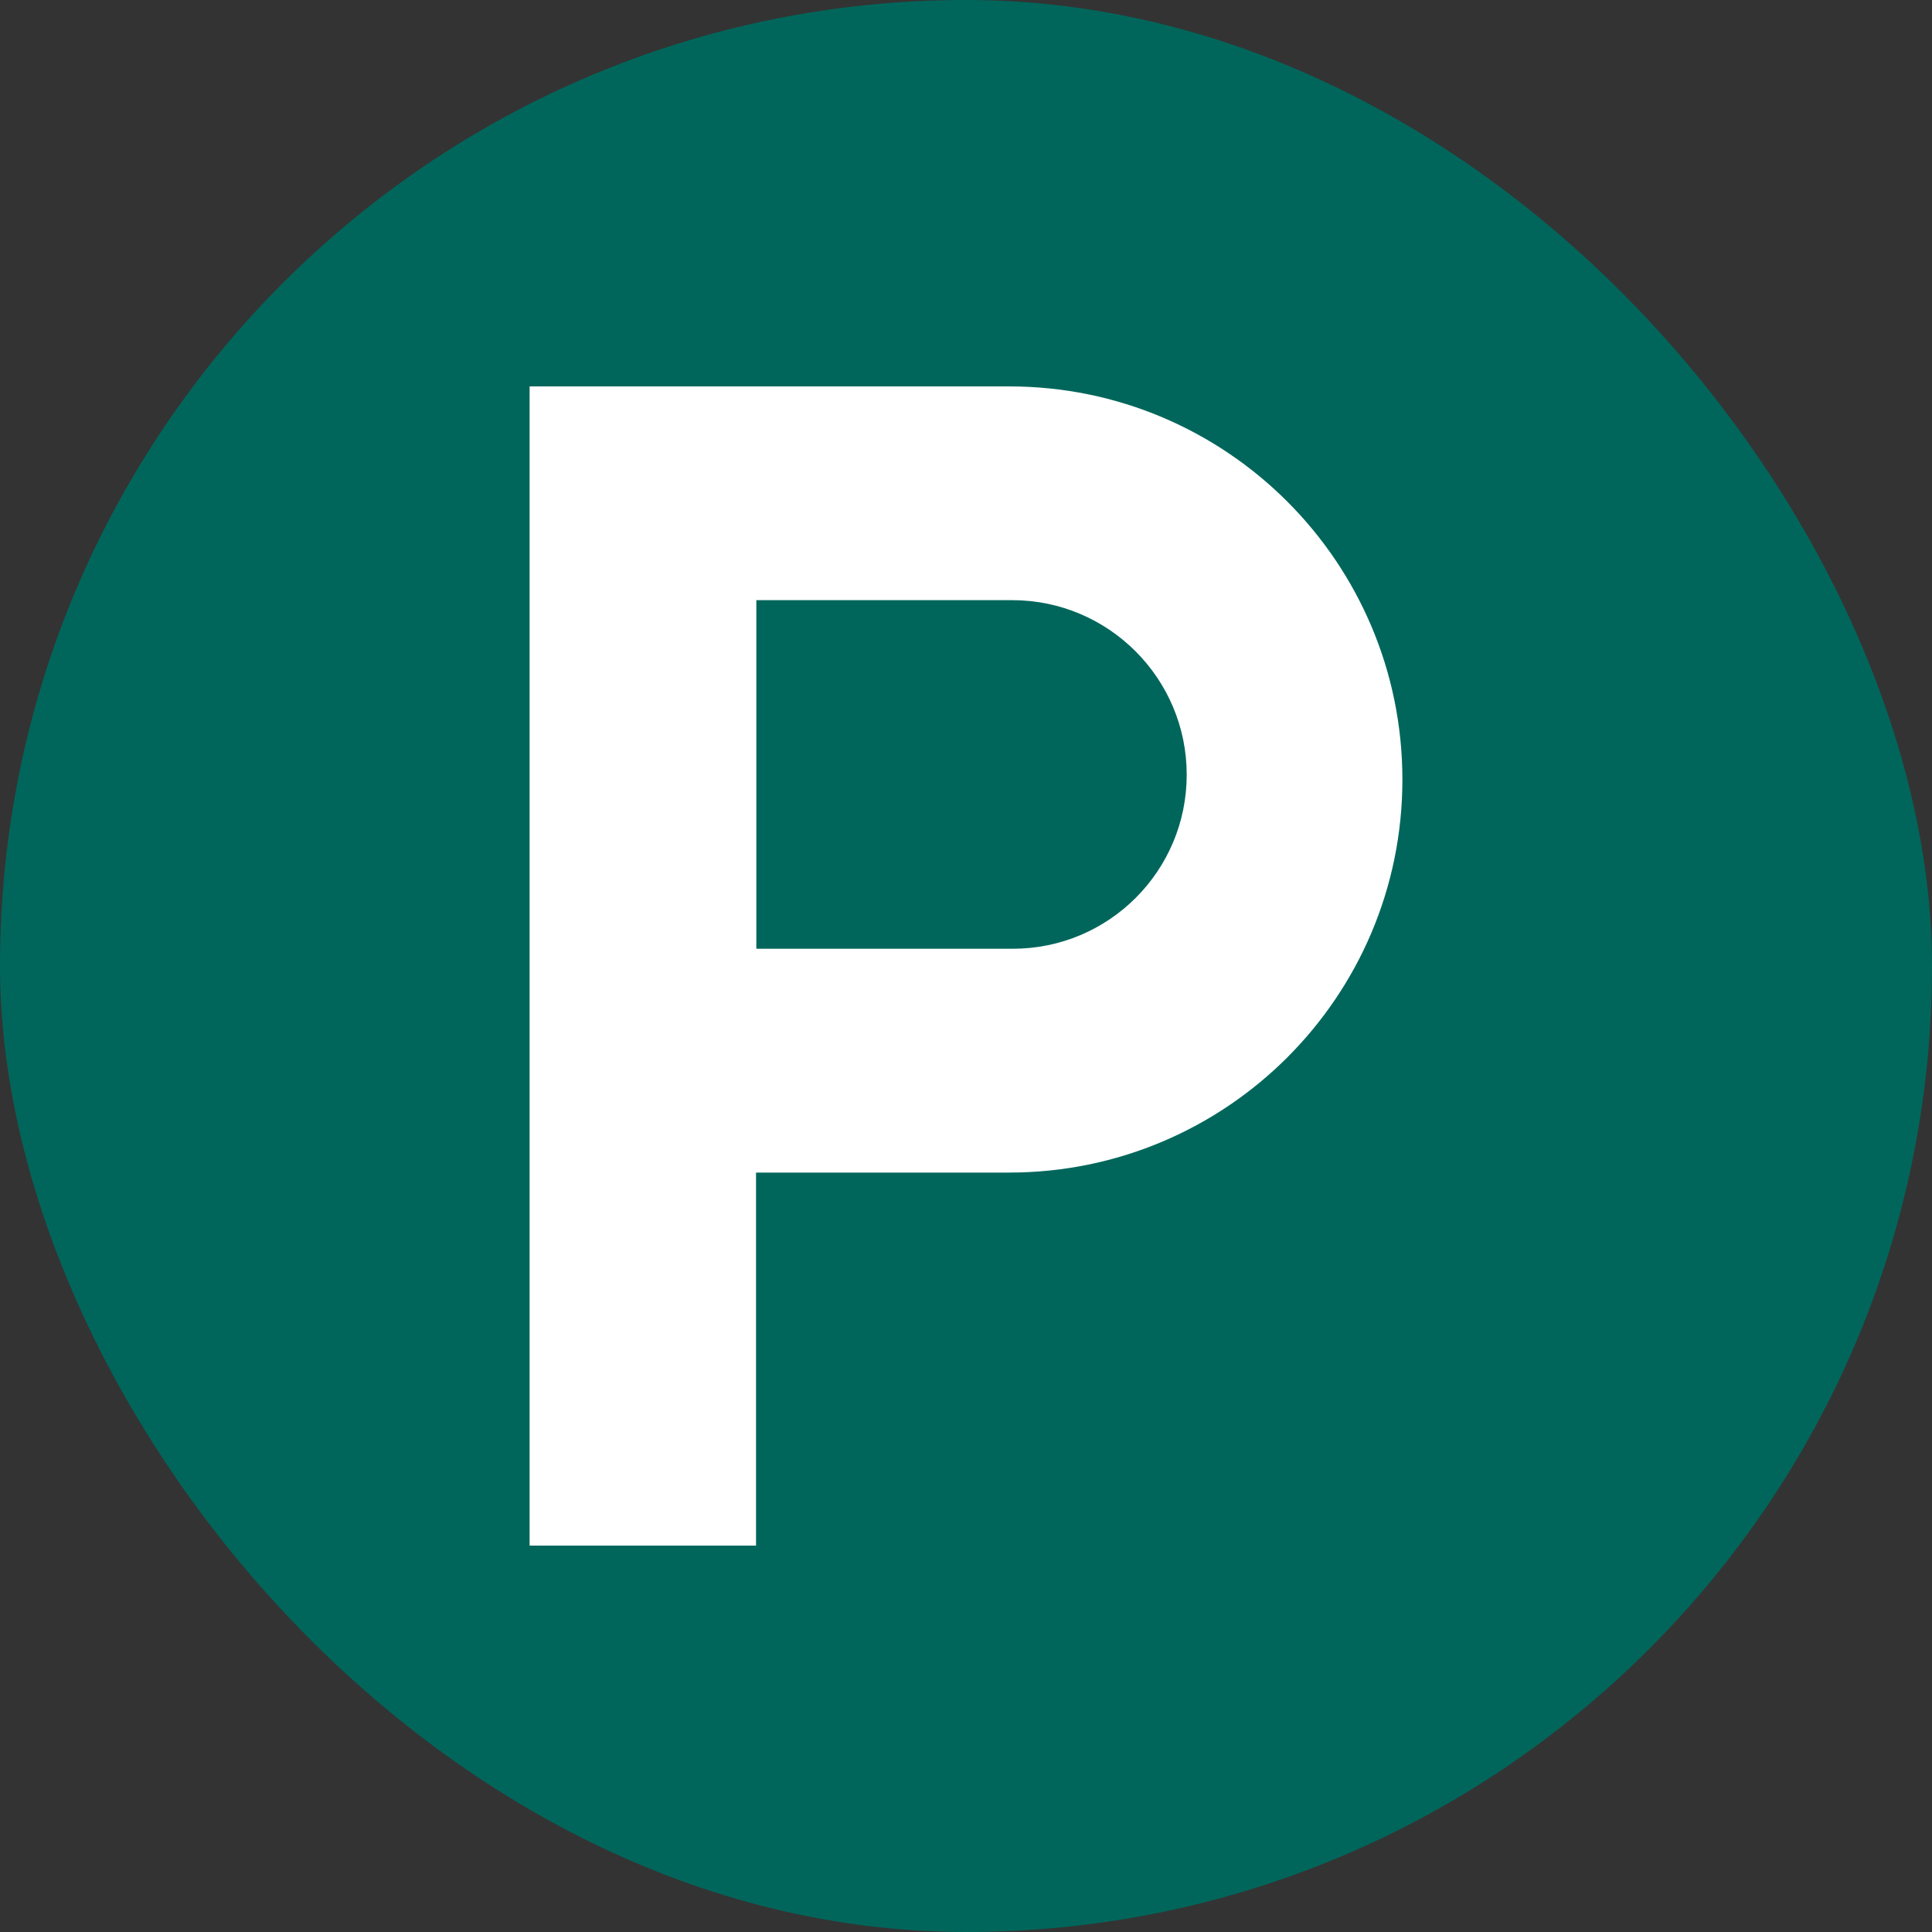
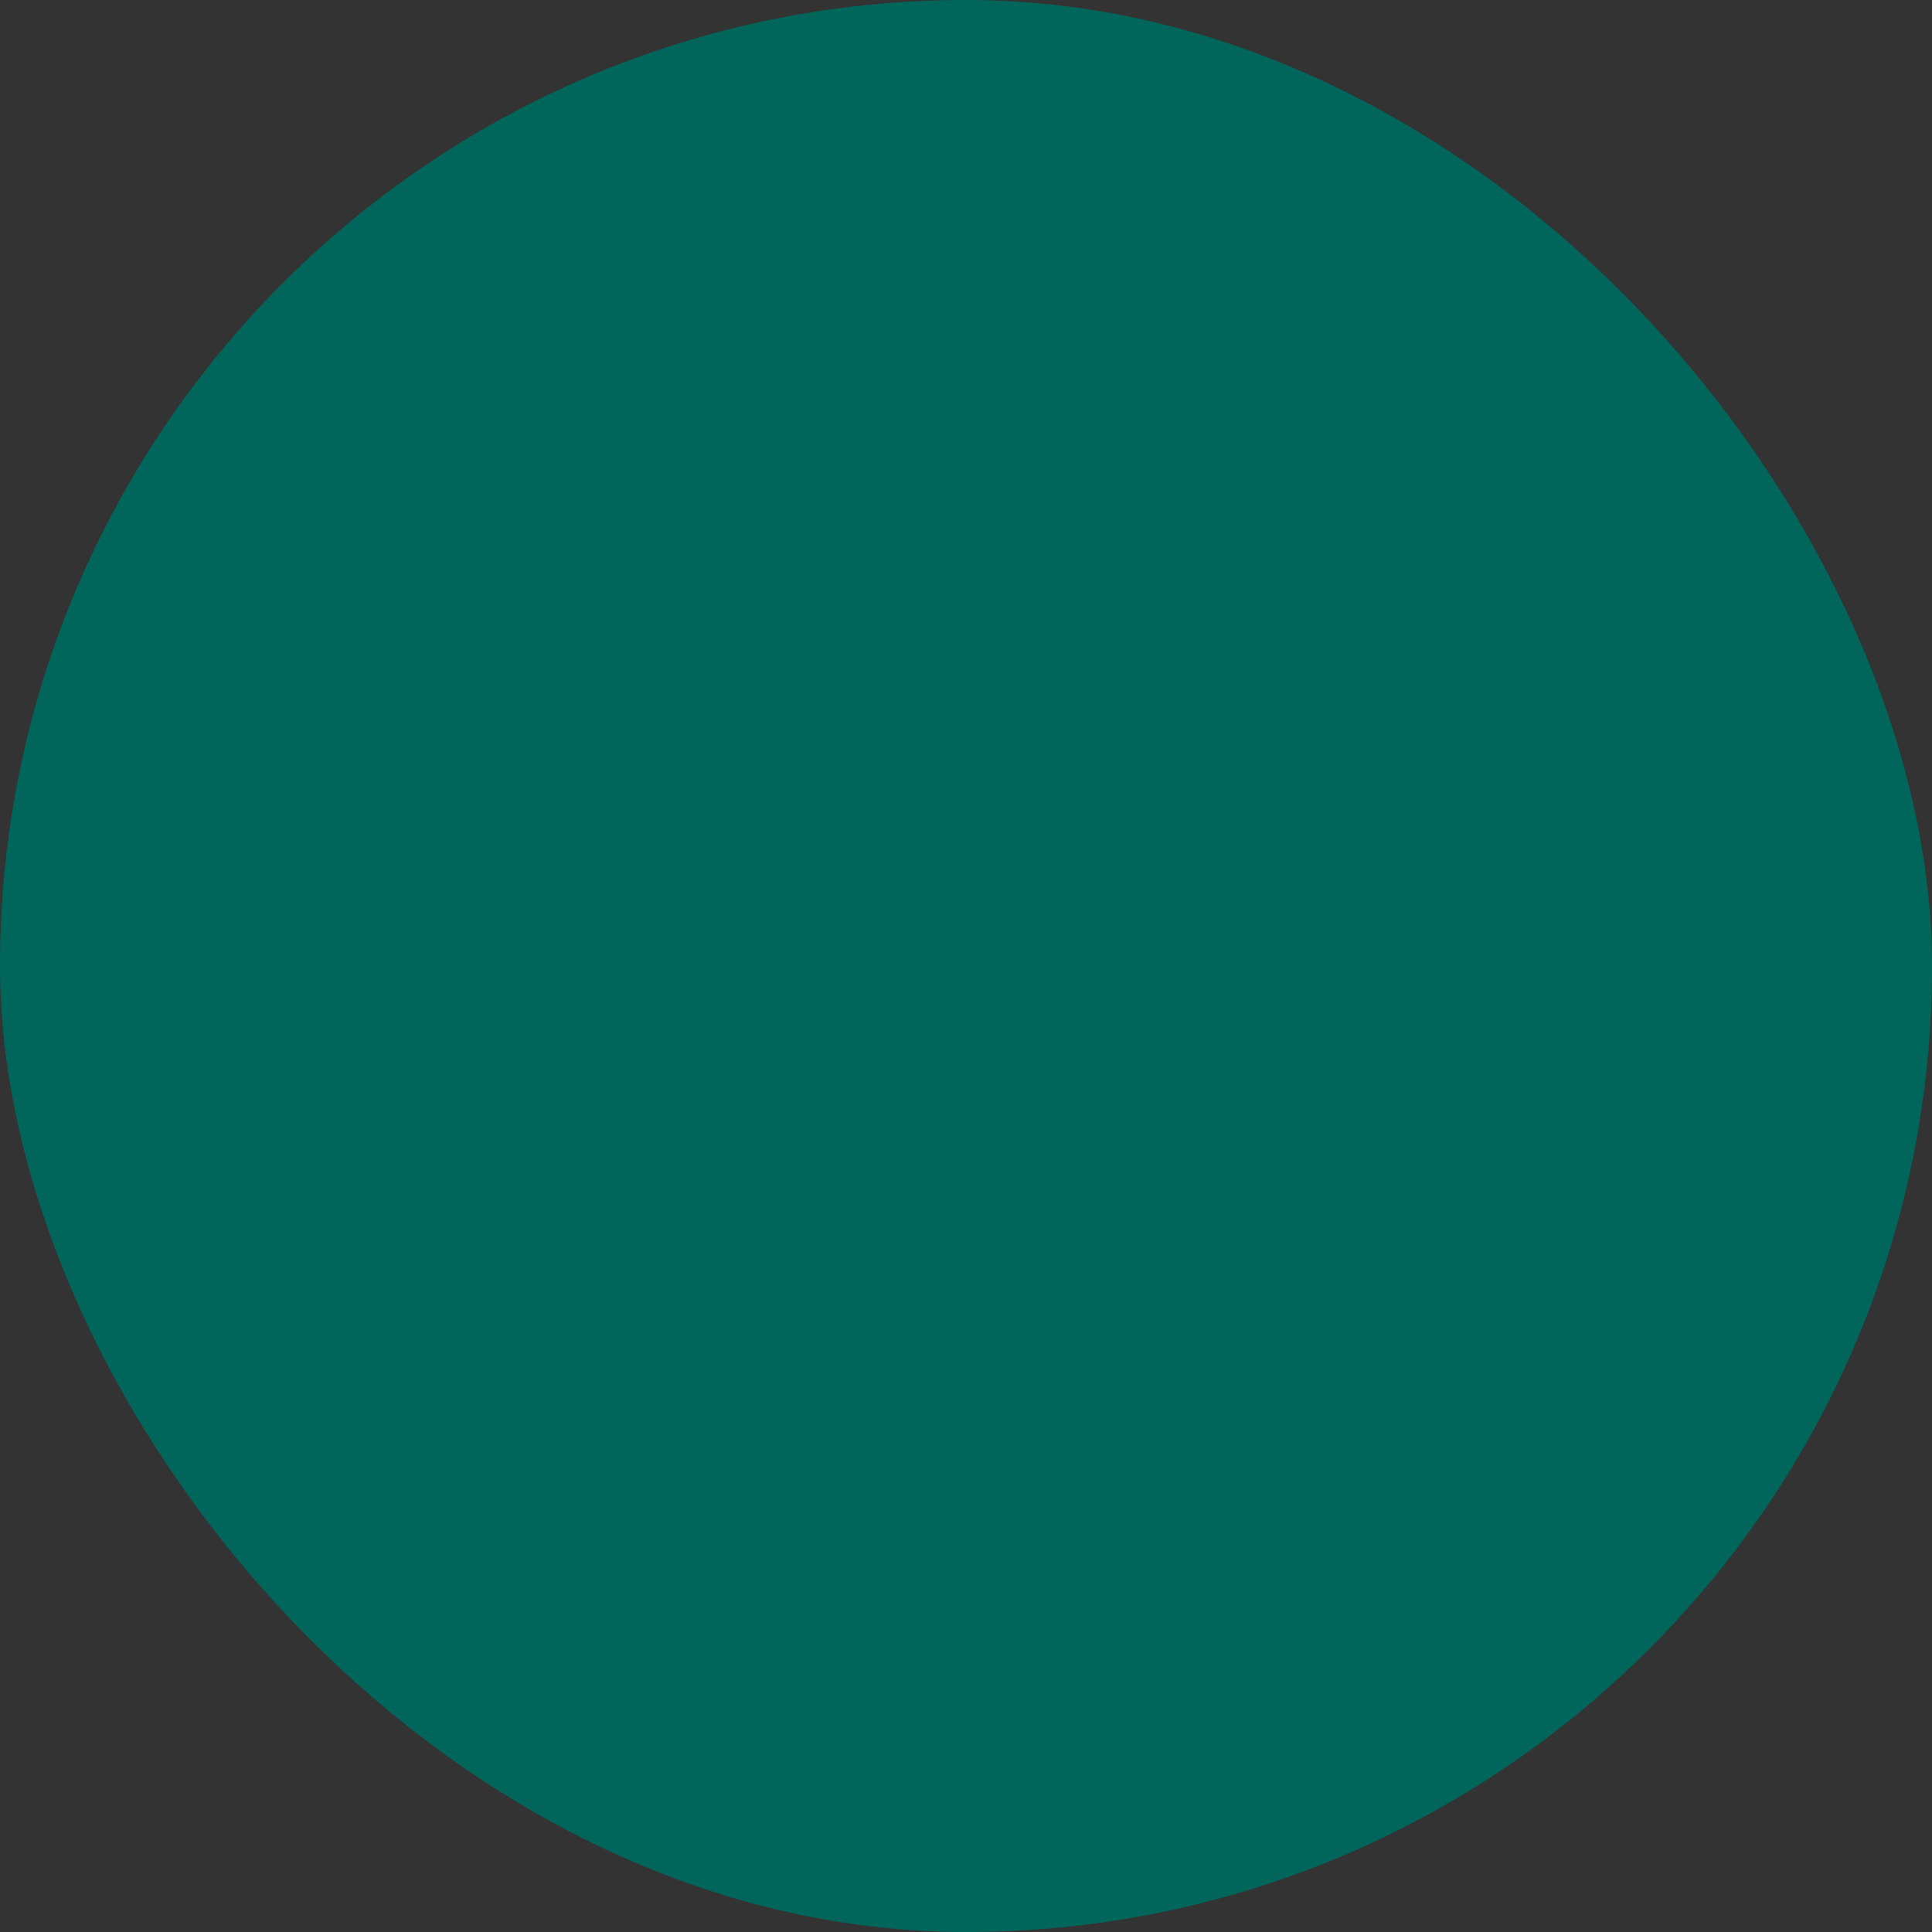
<svg xmlns="http://www.w3.org/2000/svg" width="25" height="25" viewBox="0 0 25 25" fill="none">
  <rect x="0" y="0" width="25" height="25" fill="#333333" stroke="none" />
  <rect width="25" height="25" rx="12.5" fill="#00665B" />
-   <path fill-rule="evenodd" clip-rule="evenodd" d="M13.105 12.277H9.787V7.766H13.105C14.349 7.77 15.356 8.782 15.356 10.025C15.356 11.269 14.349 12.277 13.105 12.277ZM13.059 5H6.853V20H9.783V15.173H13.059C15.866 15.173 18.147 12.9 18.147 10.088C18.147 7.277 15.87 5 13.059 5Z" fill="white" />
</svg>